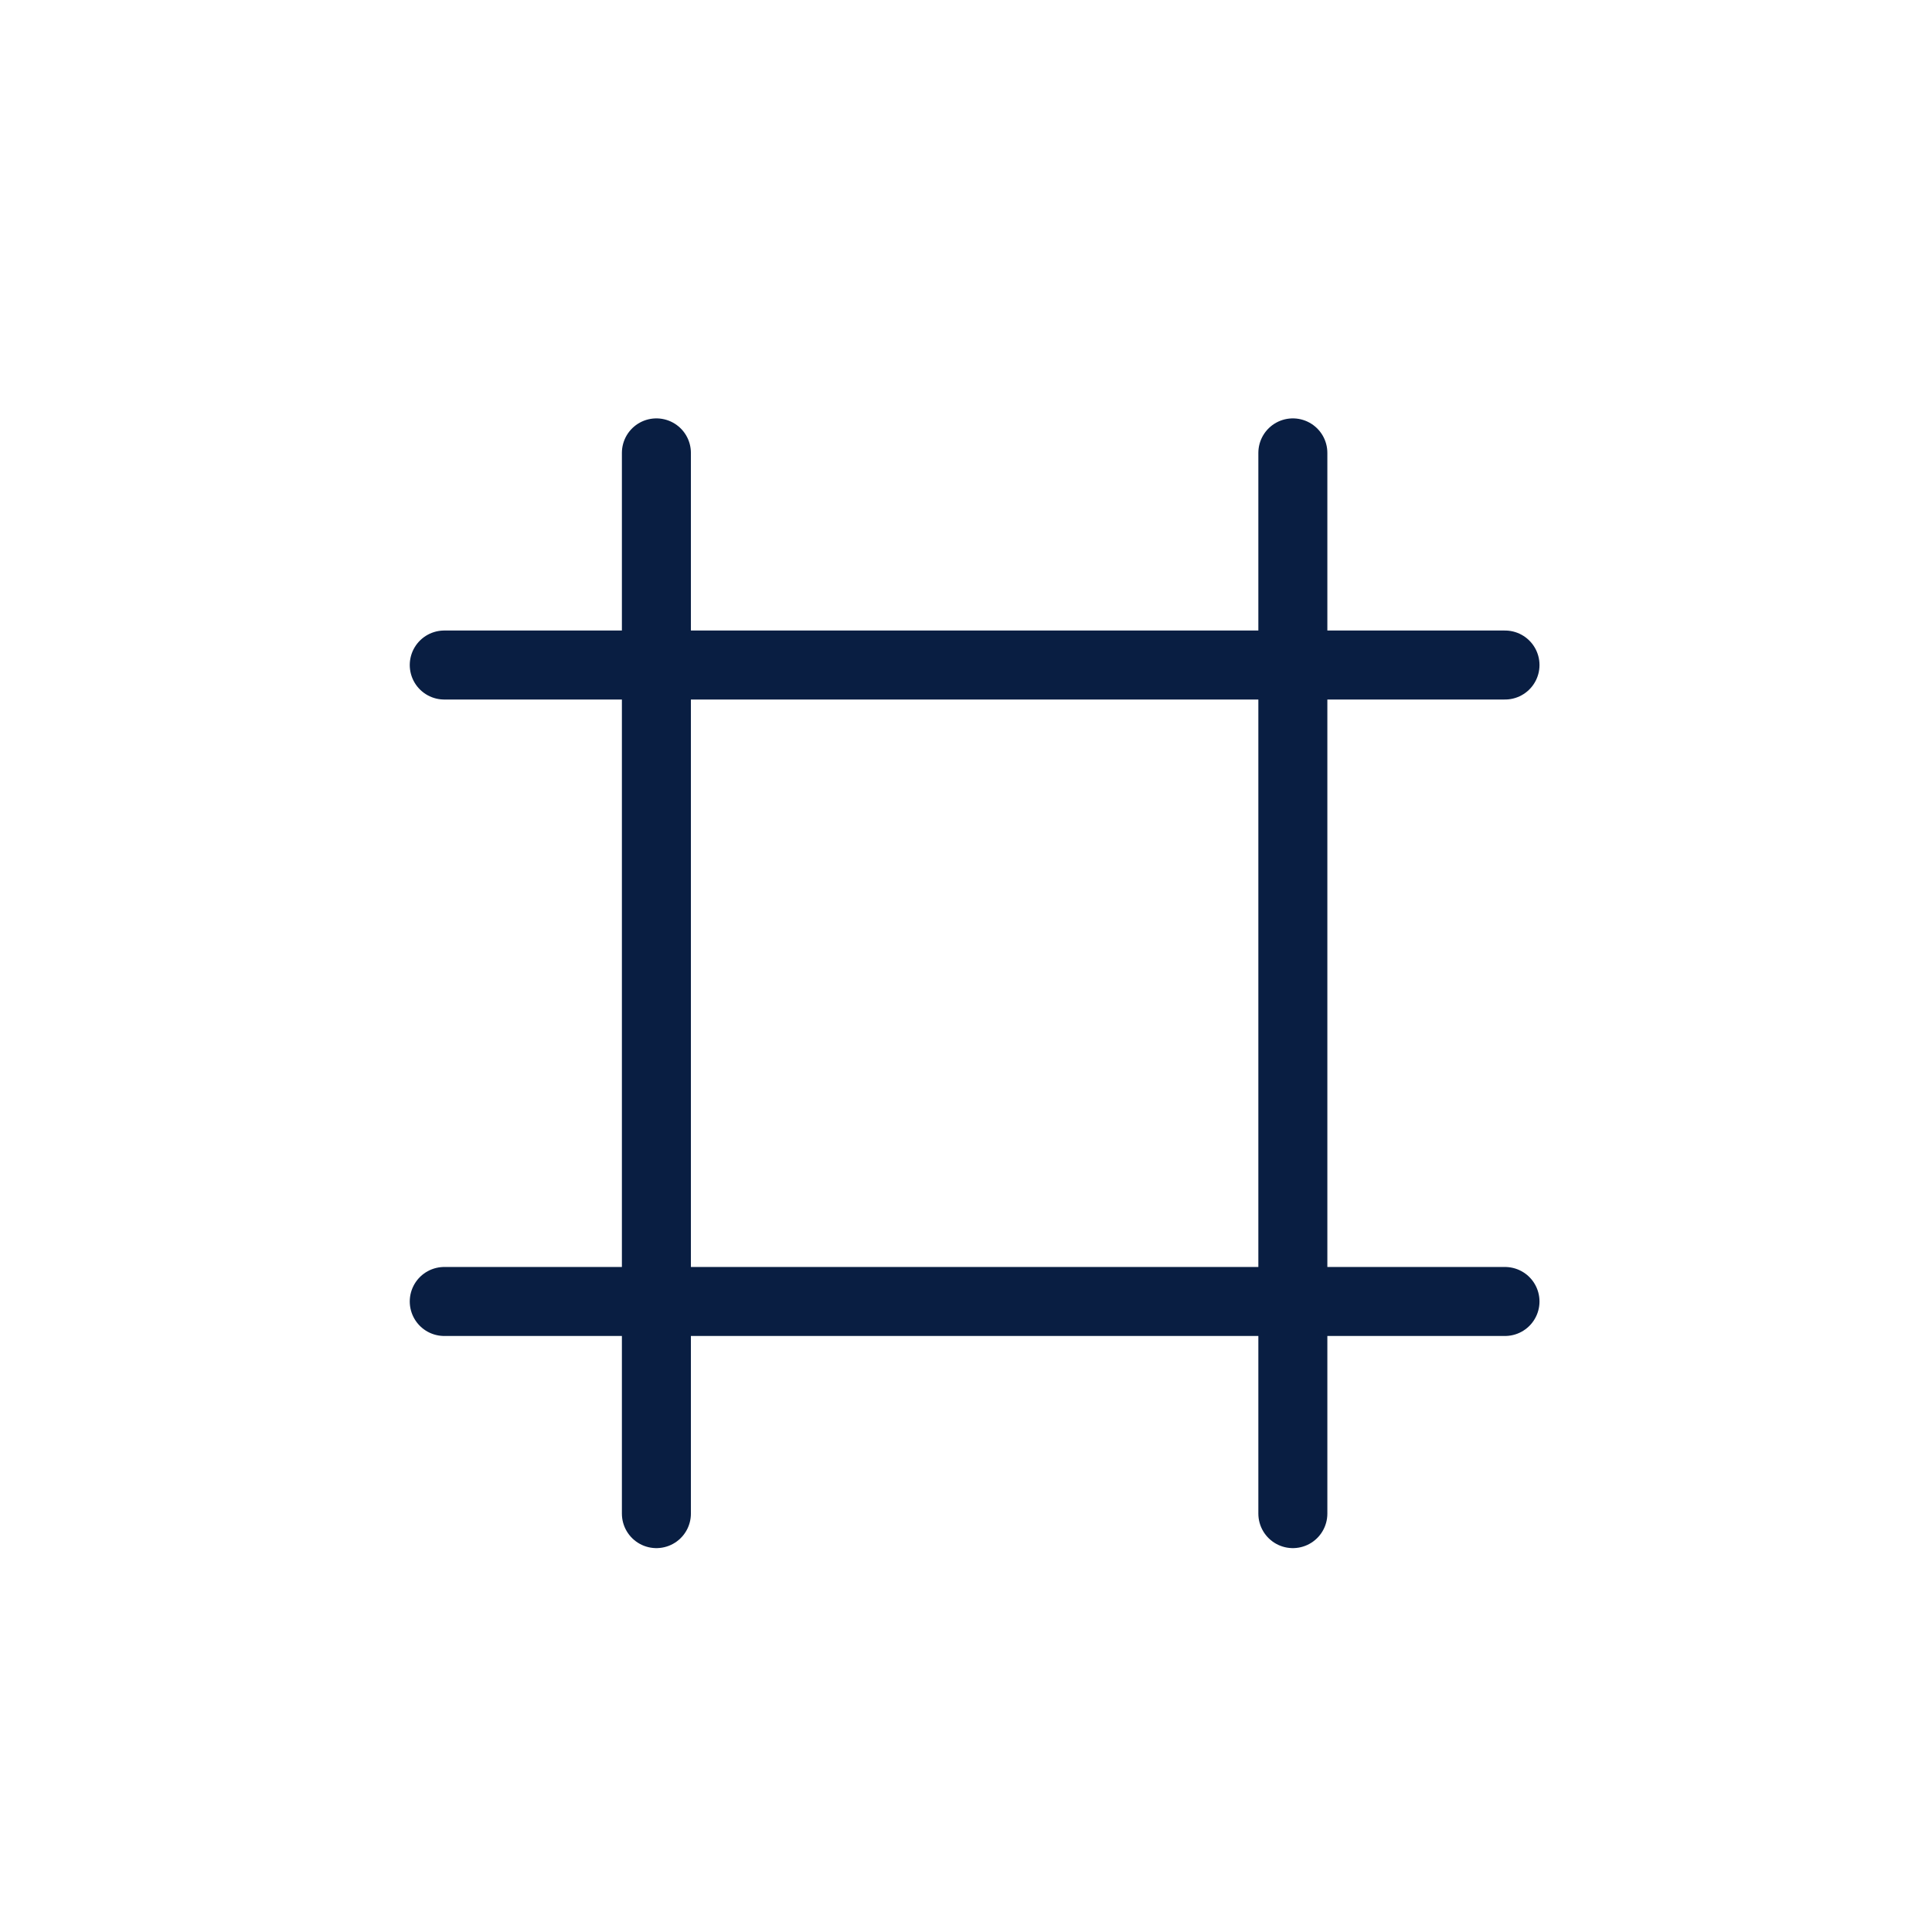
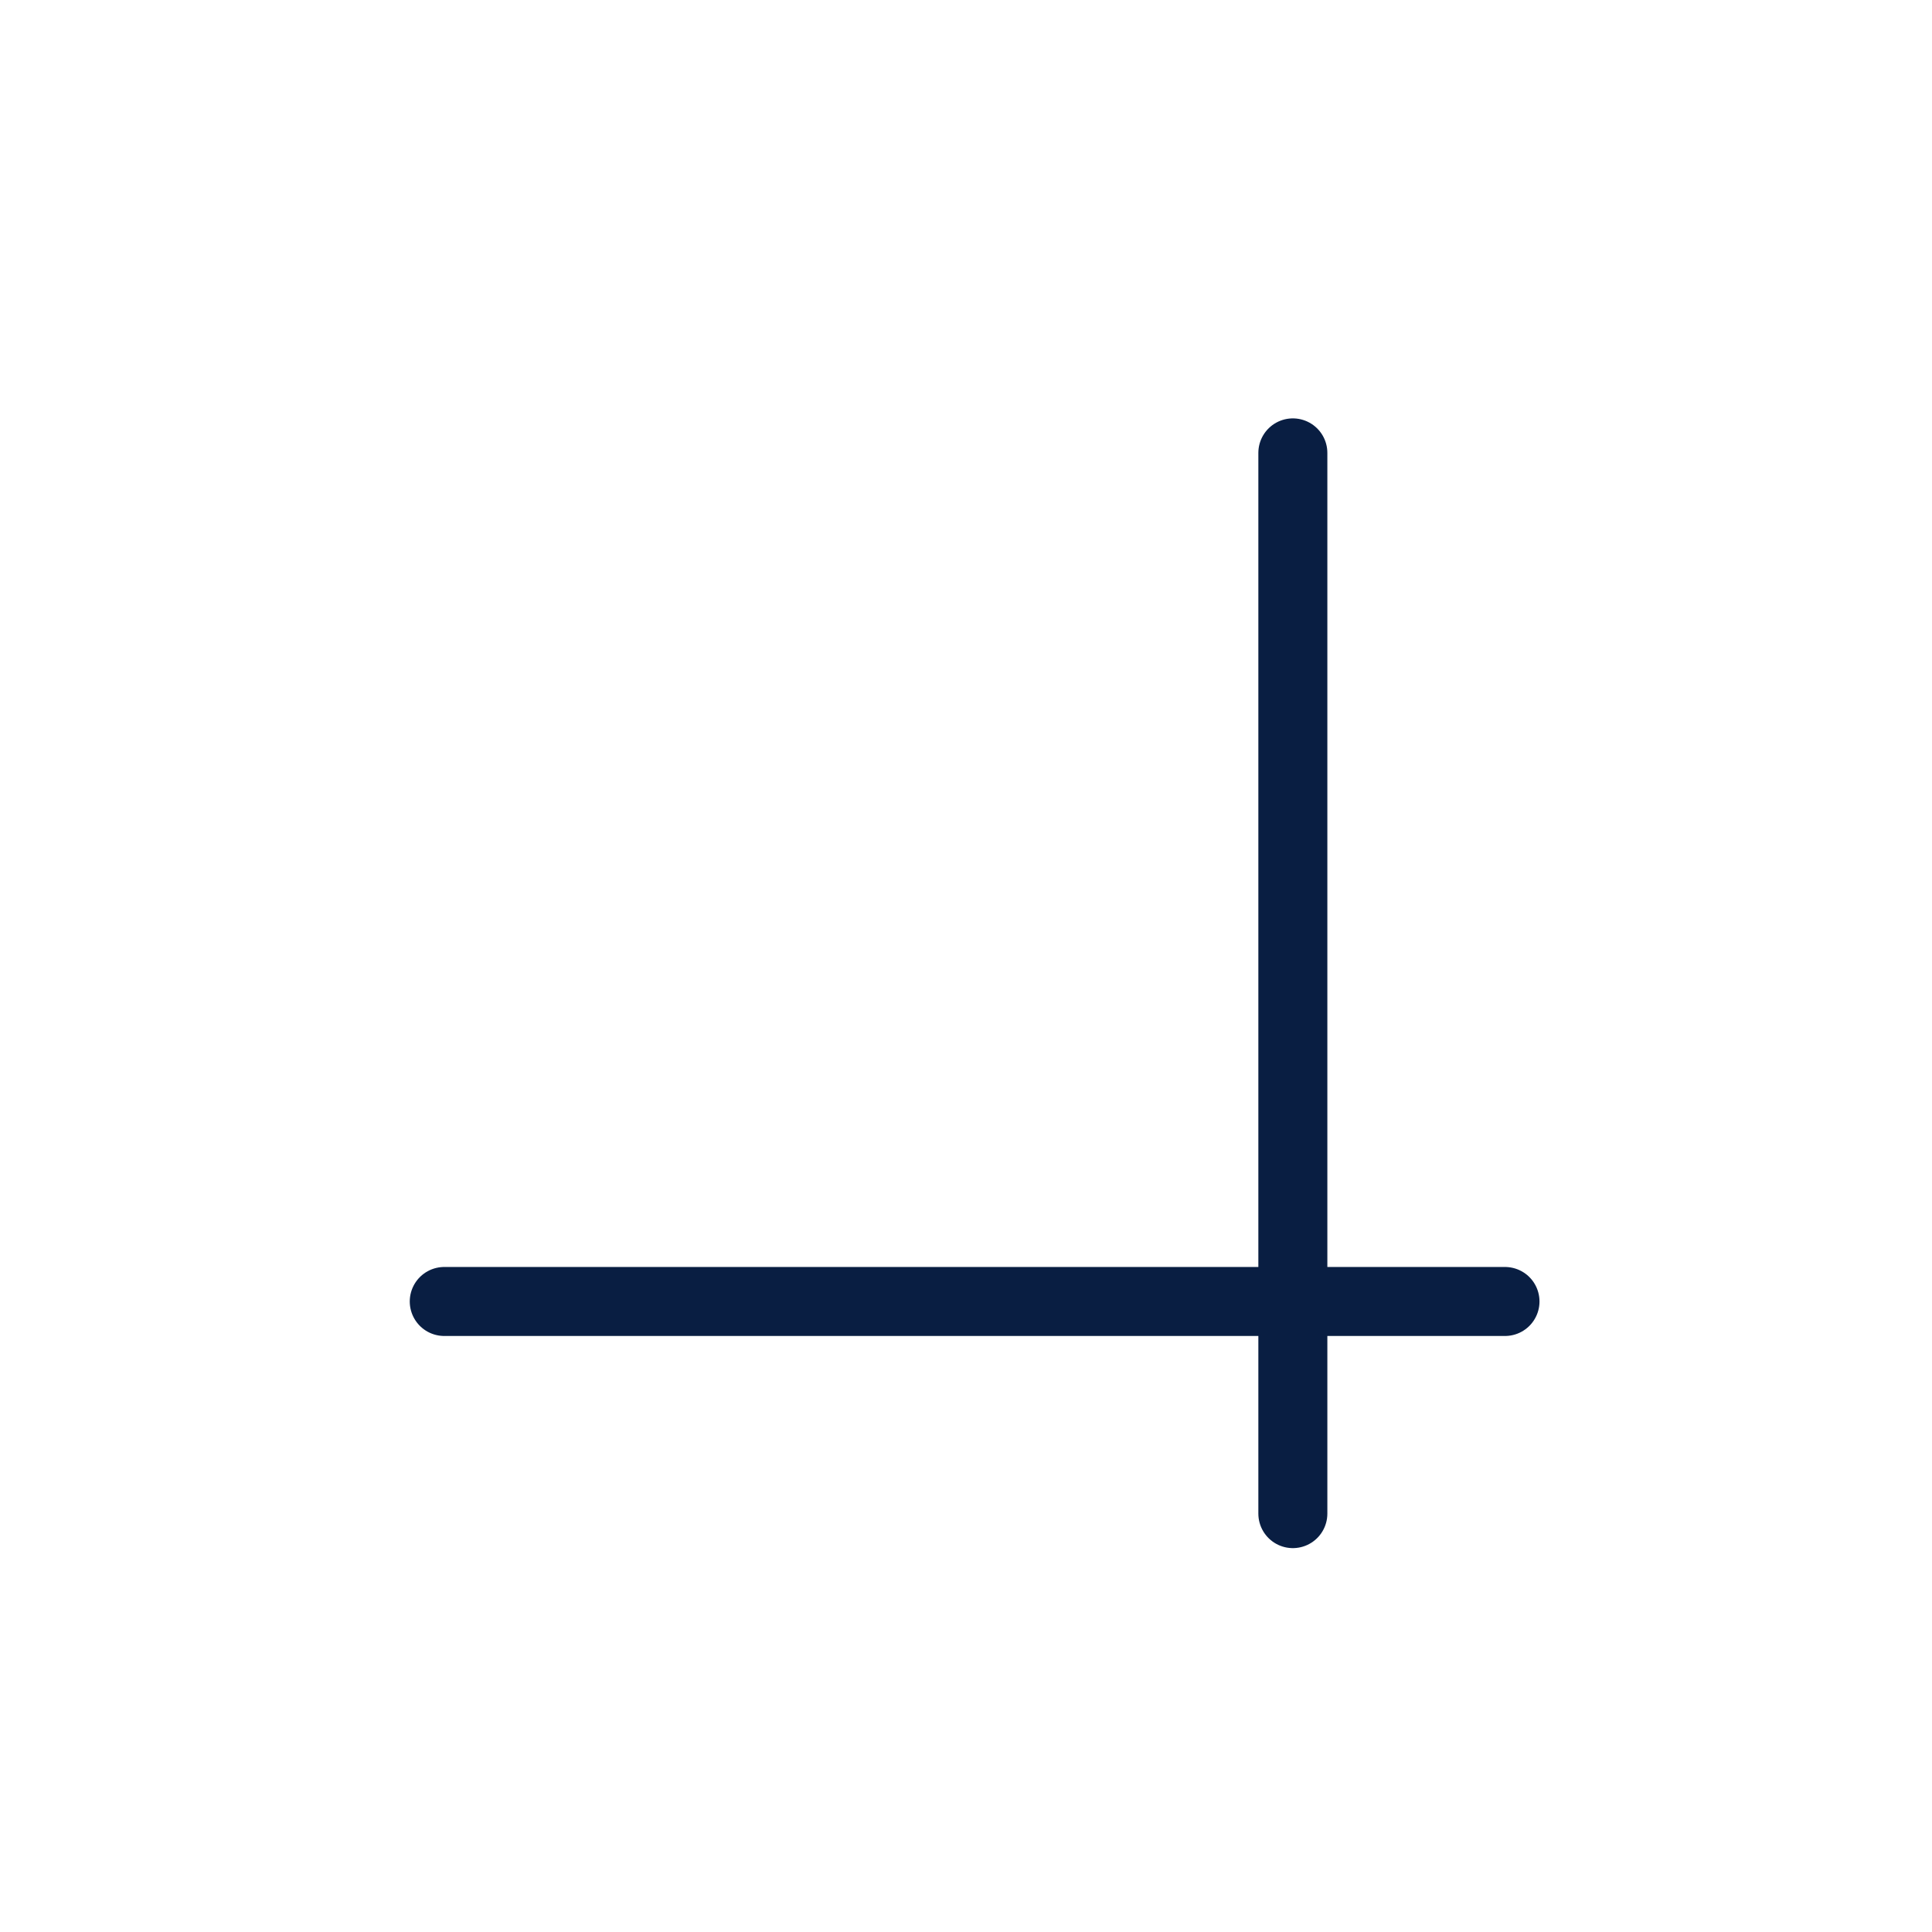
<svg xmlns="http://www.w3.org/2000/svg" width="56" height="56" viewBox="0 0 56 56" fill="none">
-   <path d="M43.623 19.276H12.877" stroke="#091E42" stroke-width="2" stroke-linecap="round" stroke-linejoin="round" />
  <path d="M43.623 37.724H12.877" stroke="#091E42" stroke-width="2" stroke-linecap="round" stroke-linejoin="round" />
-   <path d="M19.026 13.127V28.5V43.873" stroke="#091E42" stroke-width="2" stroke-linecap="round" stroke-linejoin="round" />
  <path d="M37.474 13.127V43.873" stroke="#091E42" stroke-width="2" stroke-linecap="round" stroke-linejoin="round" />
</svg>